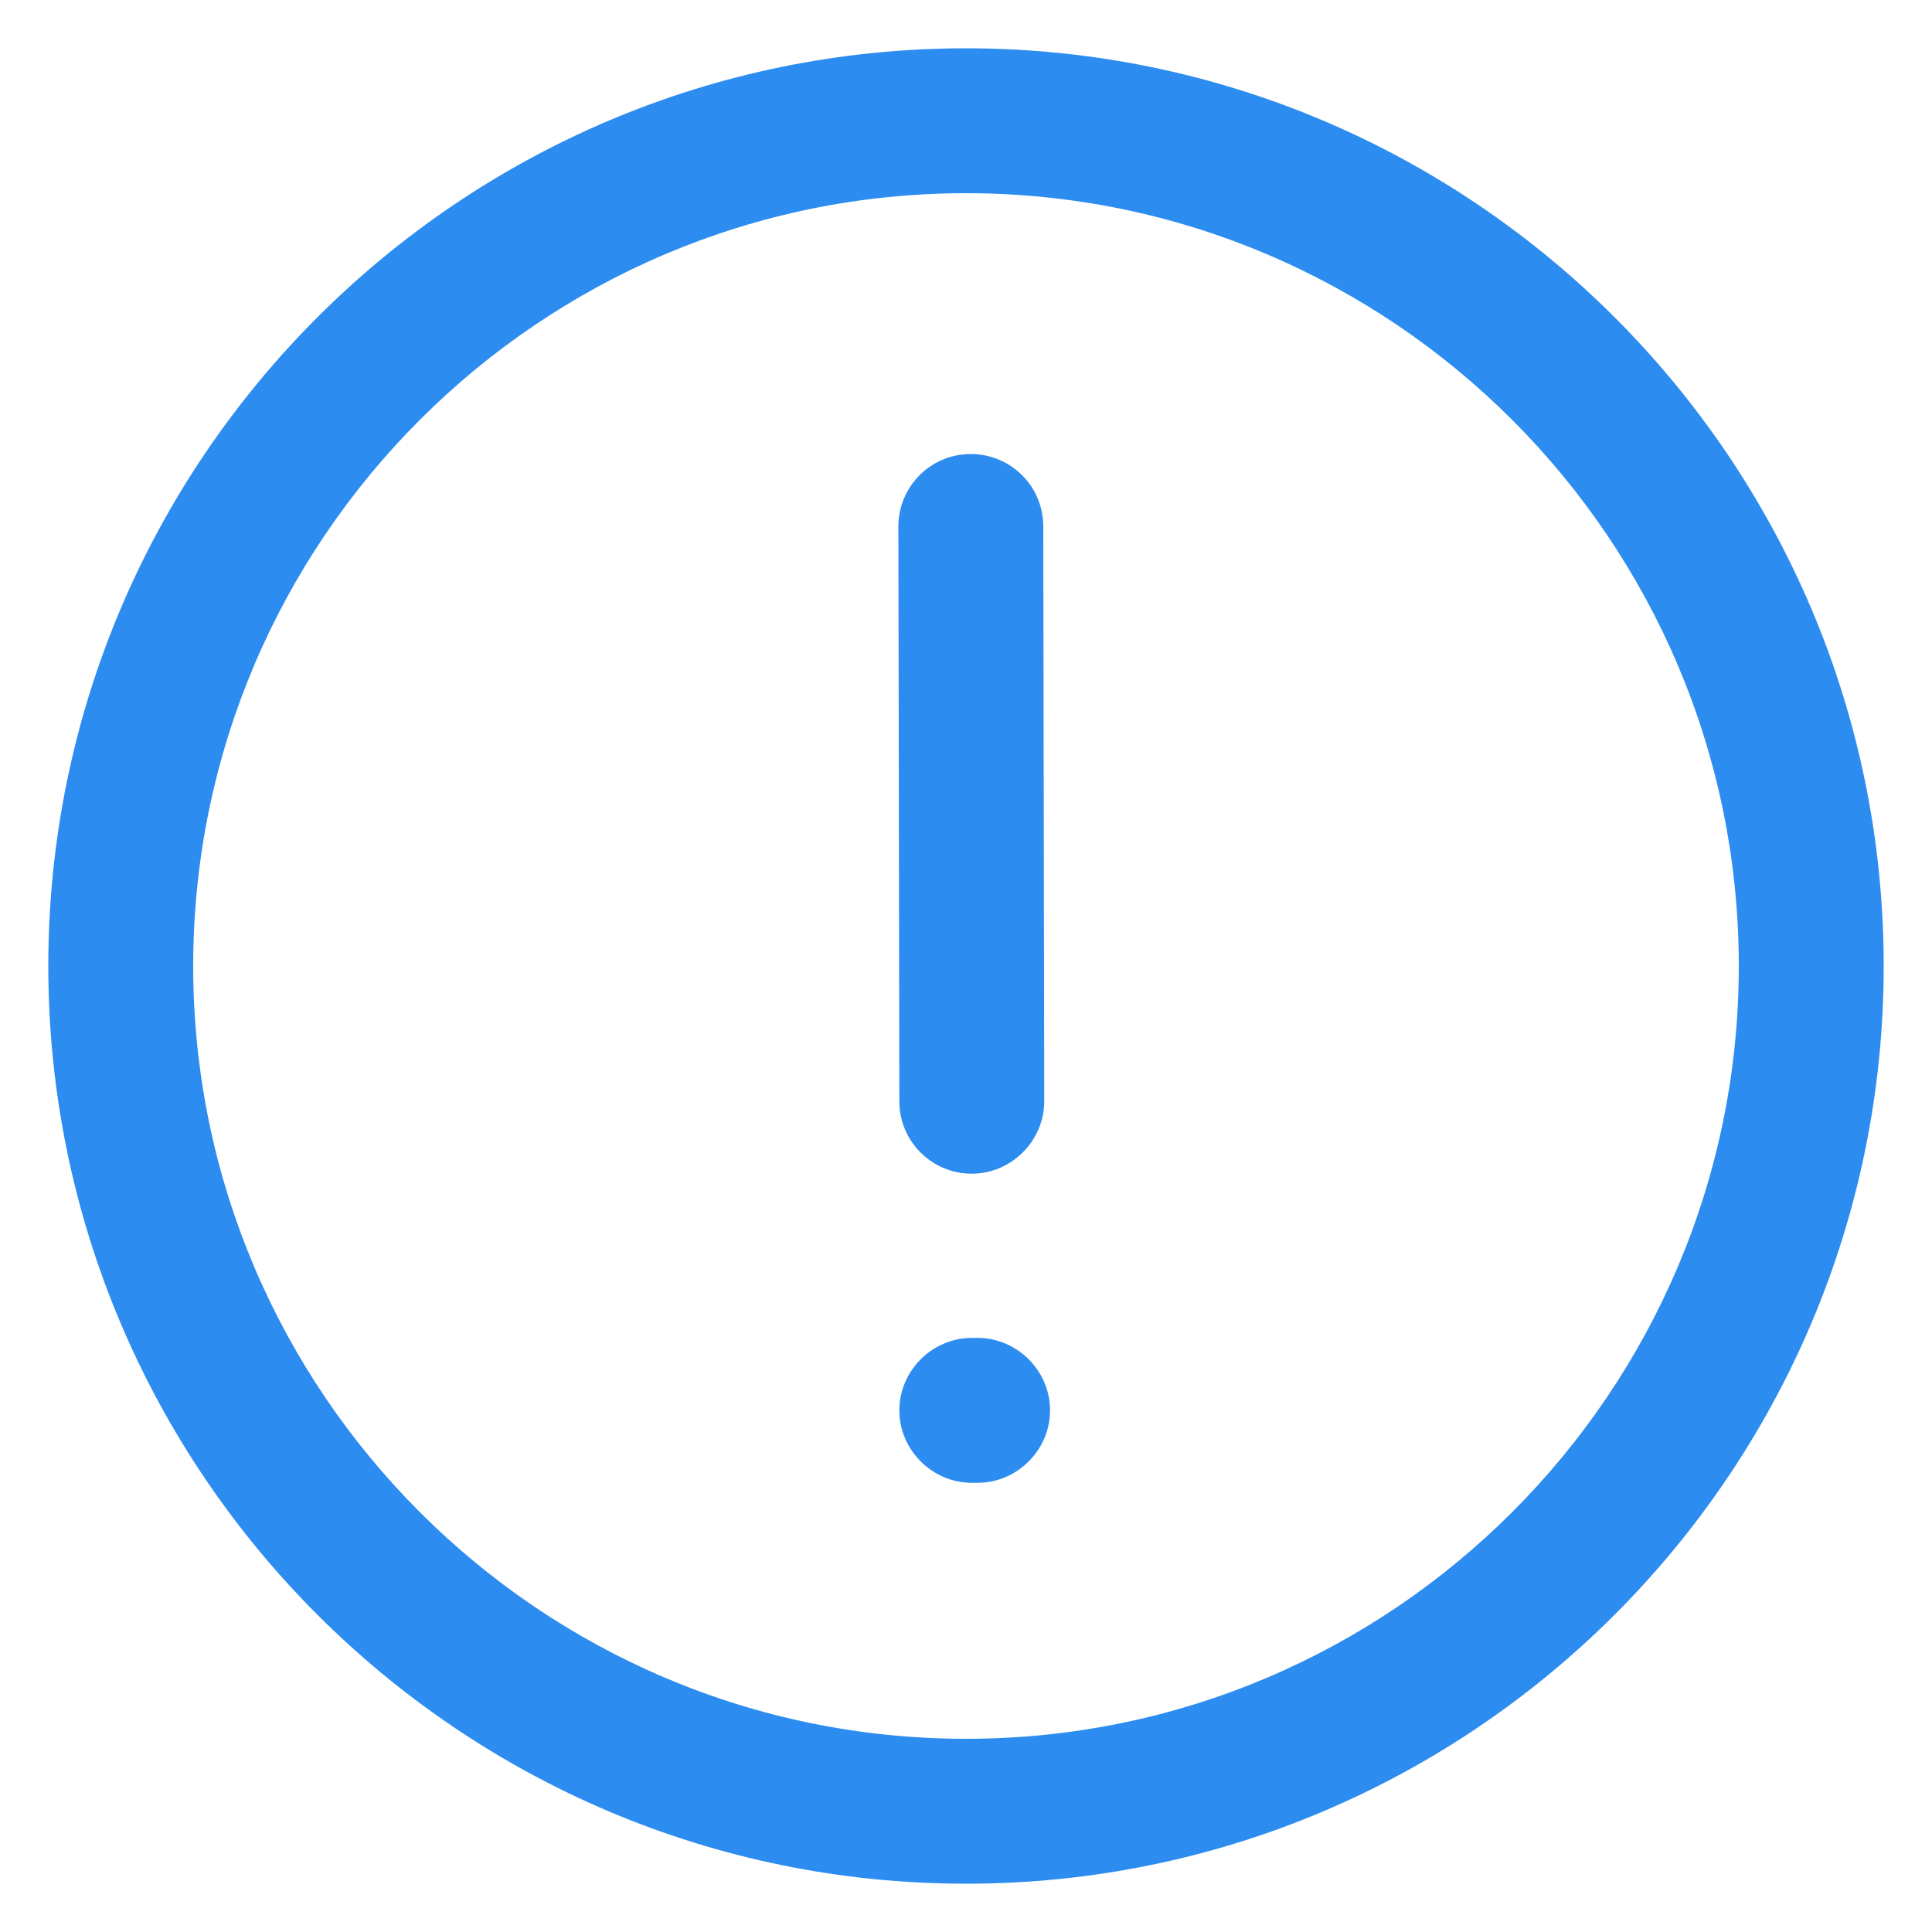
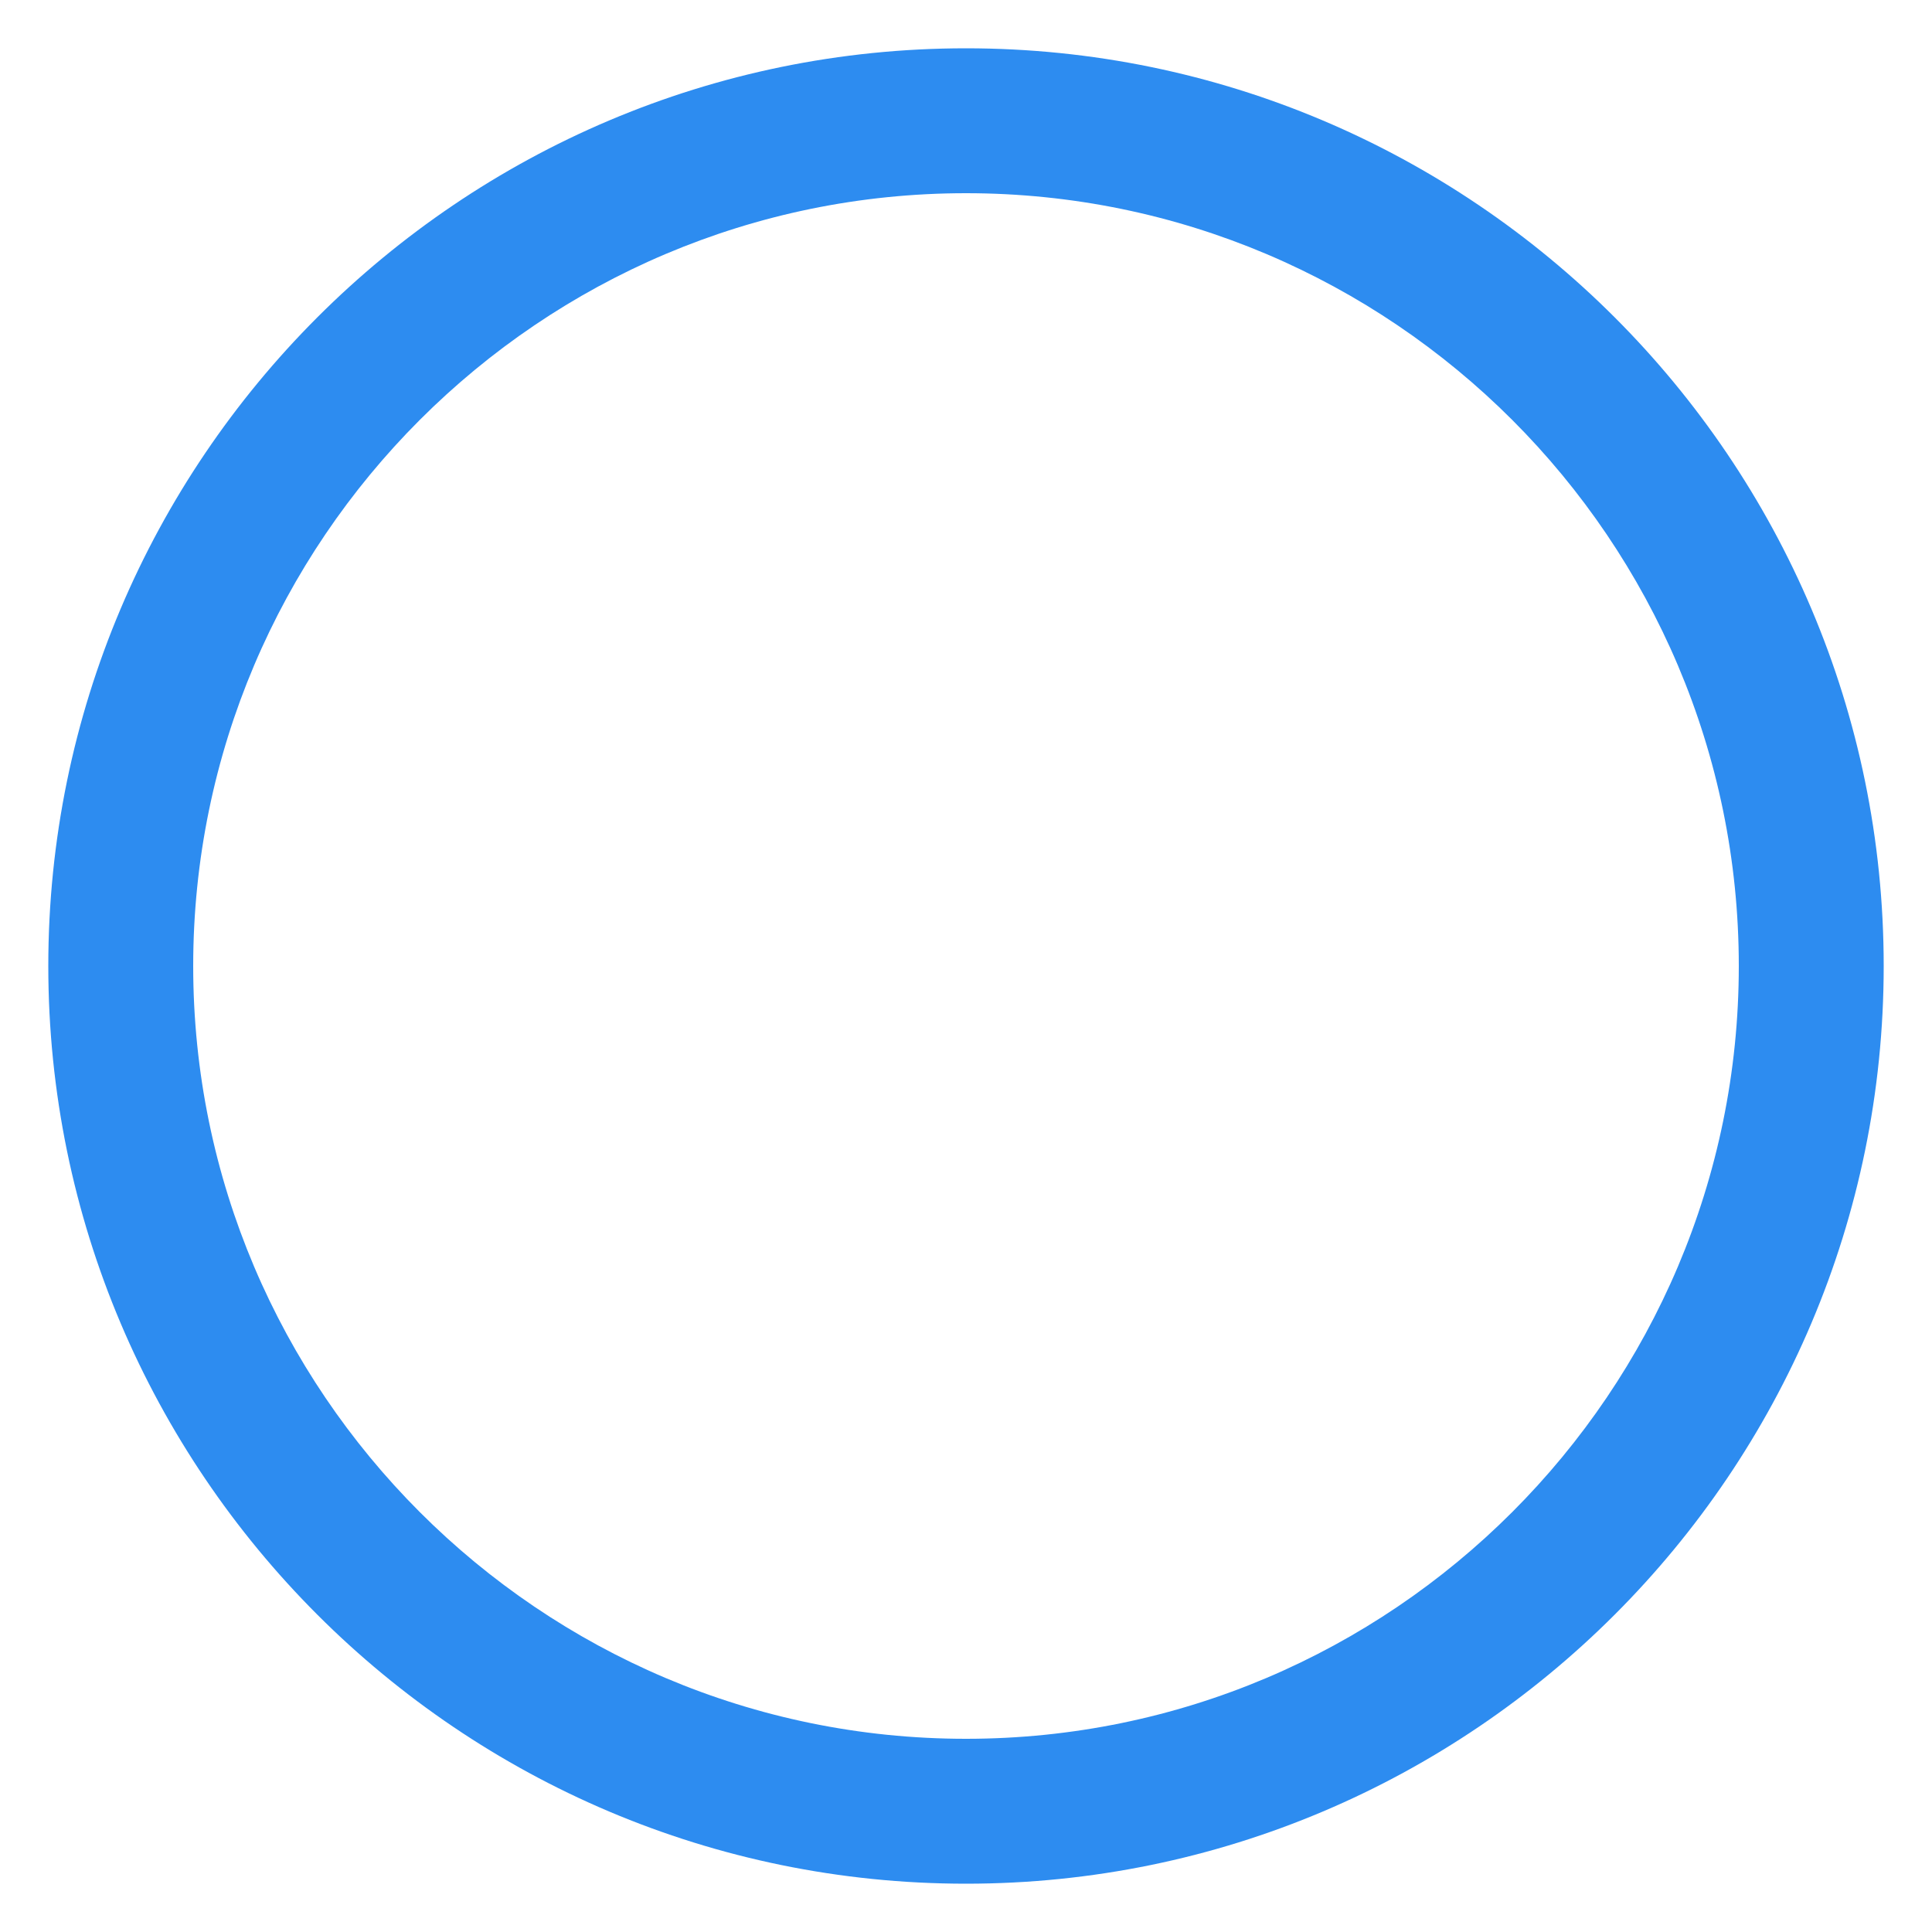
<svg xmlns="http://www.w3.org/2000/svg" t="1635301232499" class="icon" viewBox="0 0 1024 1024" version="1.1" p-id="33765" width="24" height="24">
  <defs>
    <style type="text/css" />
  </defs>
  <path d="M512 998.4c-268.288 0-486.4-218.112-486.4-486.4S243.712 25.6 512 25.6s486.4 218.112 486.4 486.4-218.112 486.4-486.4 486.4z m0-896c-225.792 0-409.6 183.808-409.6 409.6s183.808 409.6 409.6 409.6 409.6-183.808 409.6-409.6-183.808-409.6-409.6-409.6z" p-id="33766" fill="#2d8cf0" />
-   <path d="M515.072 622.08c-20.992 0-38.4-16.896-38.4-38.4L476.16 279.04c0-20.992 16.896-38.4 38.4-38.4 20.992 0 38.4 16.896 38.4 38.4l0.512 304.64c0 20.992-17.408 38.4-38.4 38.4zM518.144 785.92h-3.072c-20.992 0-38.4-17.408-38.4-38.4s17.408-38.4 38.4-38.4h3.072c20.992 0 38.4 17.408 38.4 38.4s-17.408 38.4-38.4 38.4z" p-id="33767" fill="#2d8cf0" />
</svg>